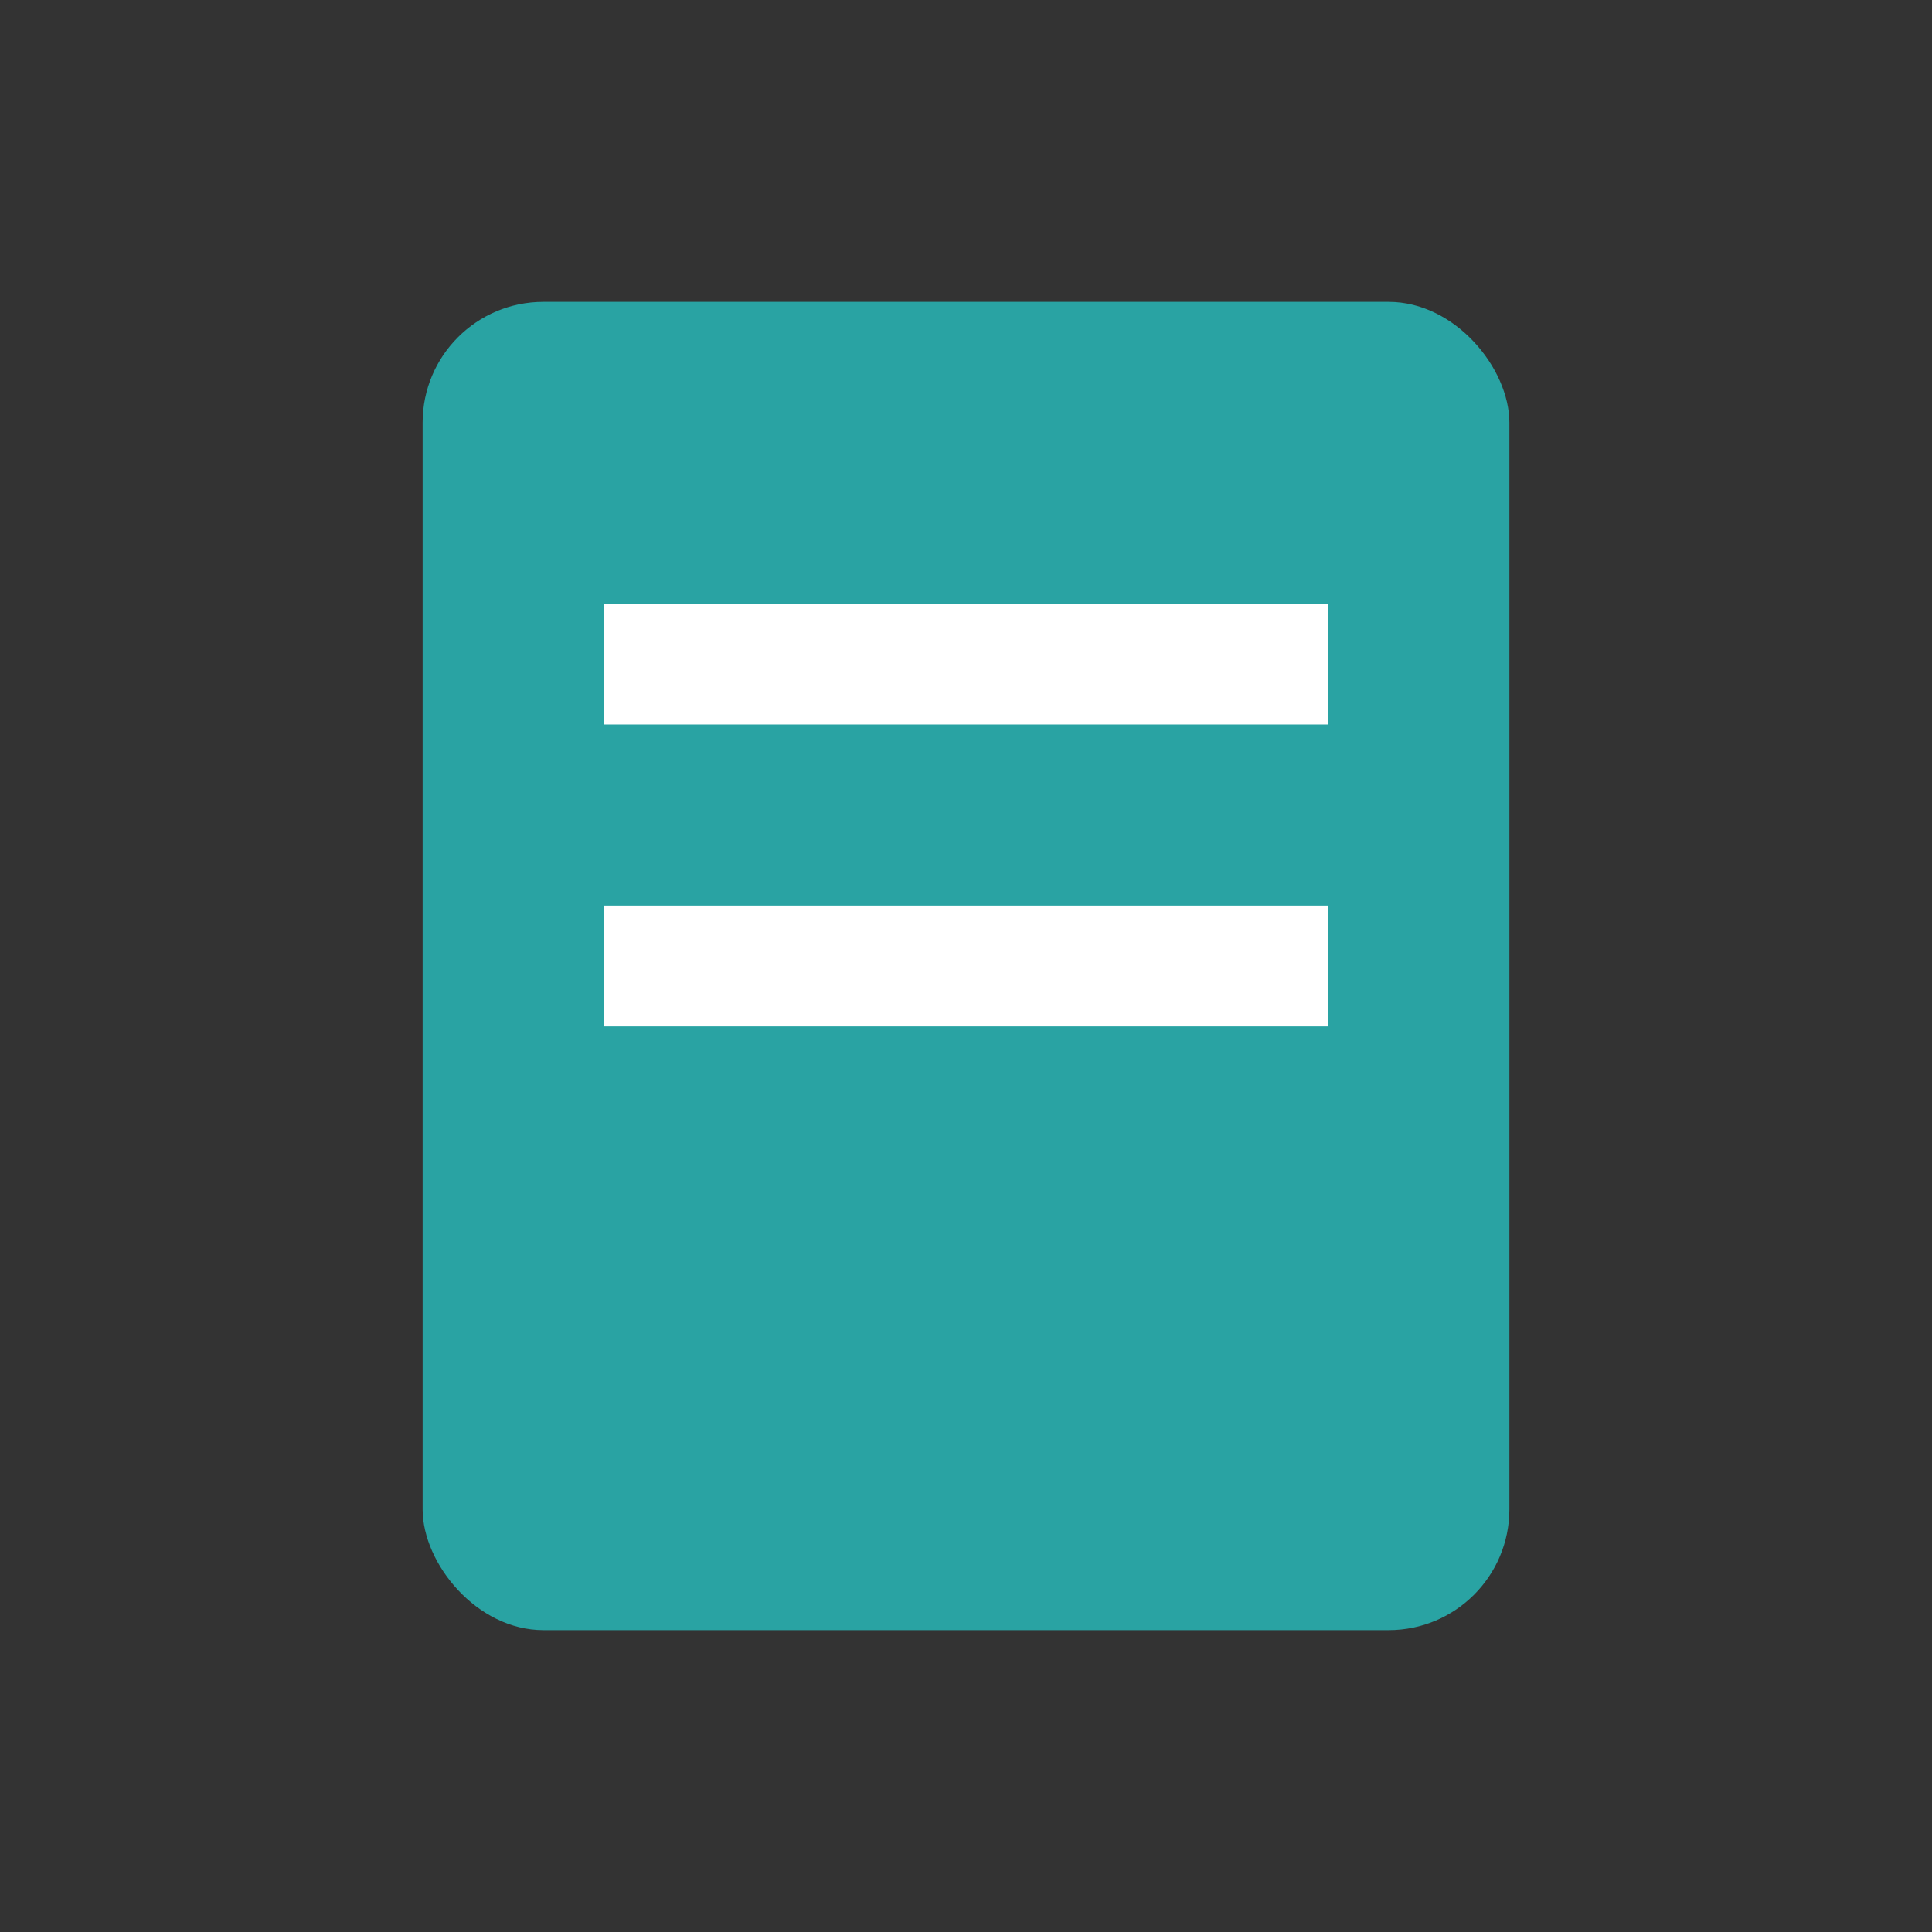
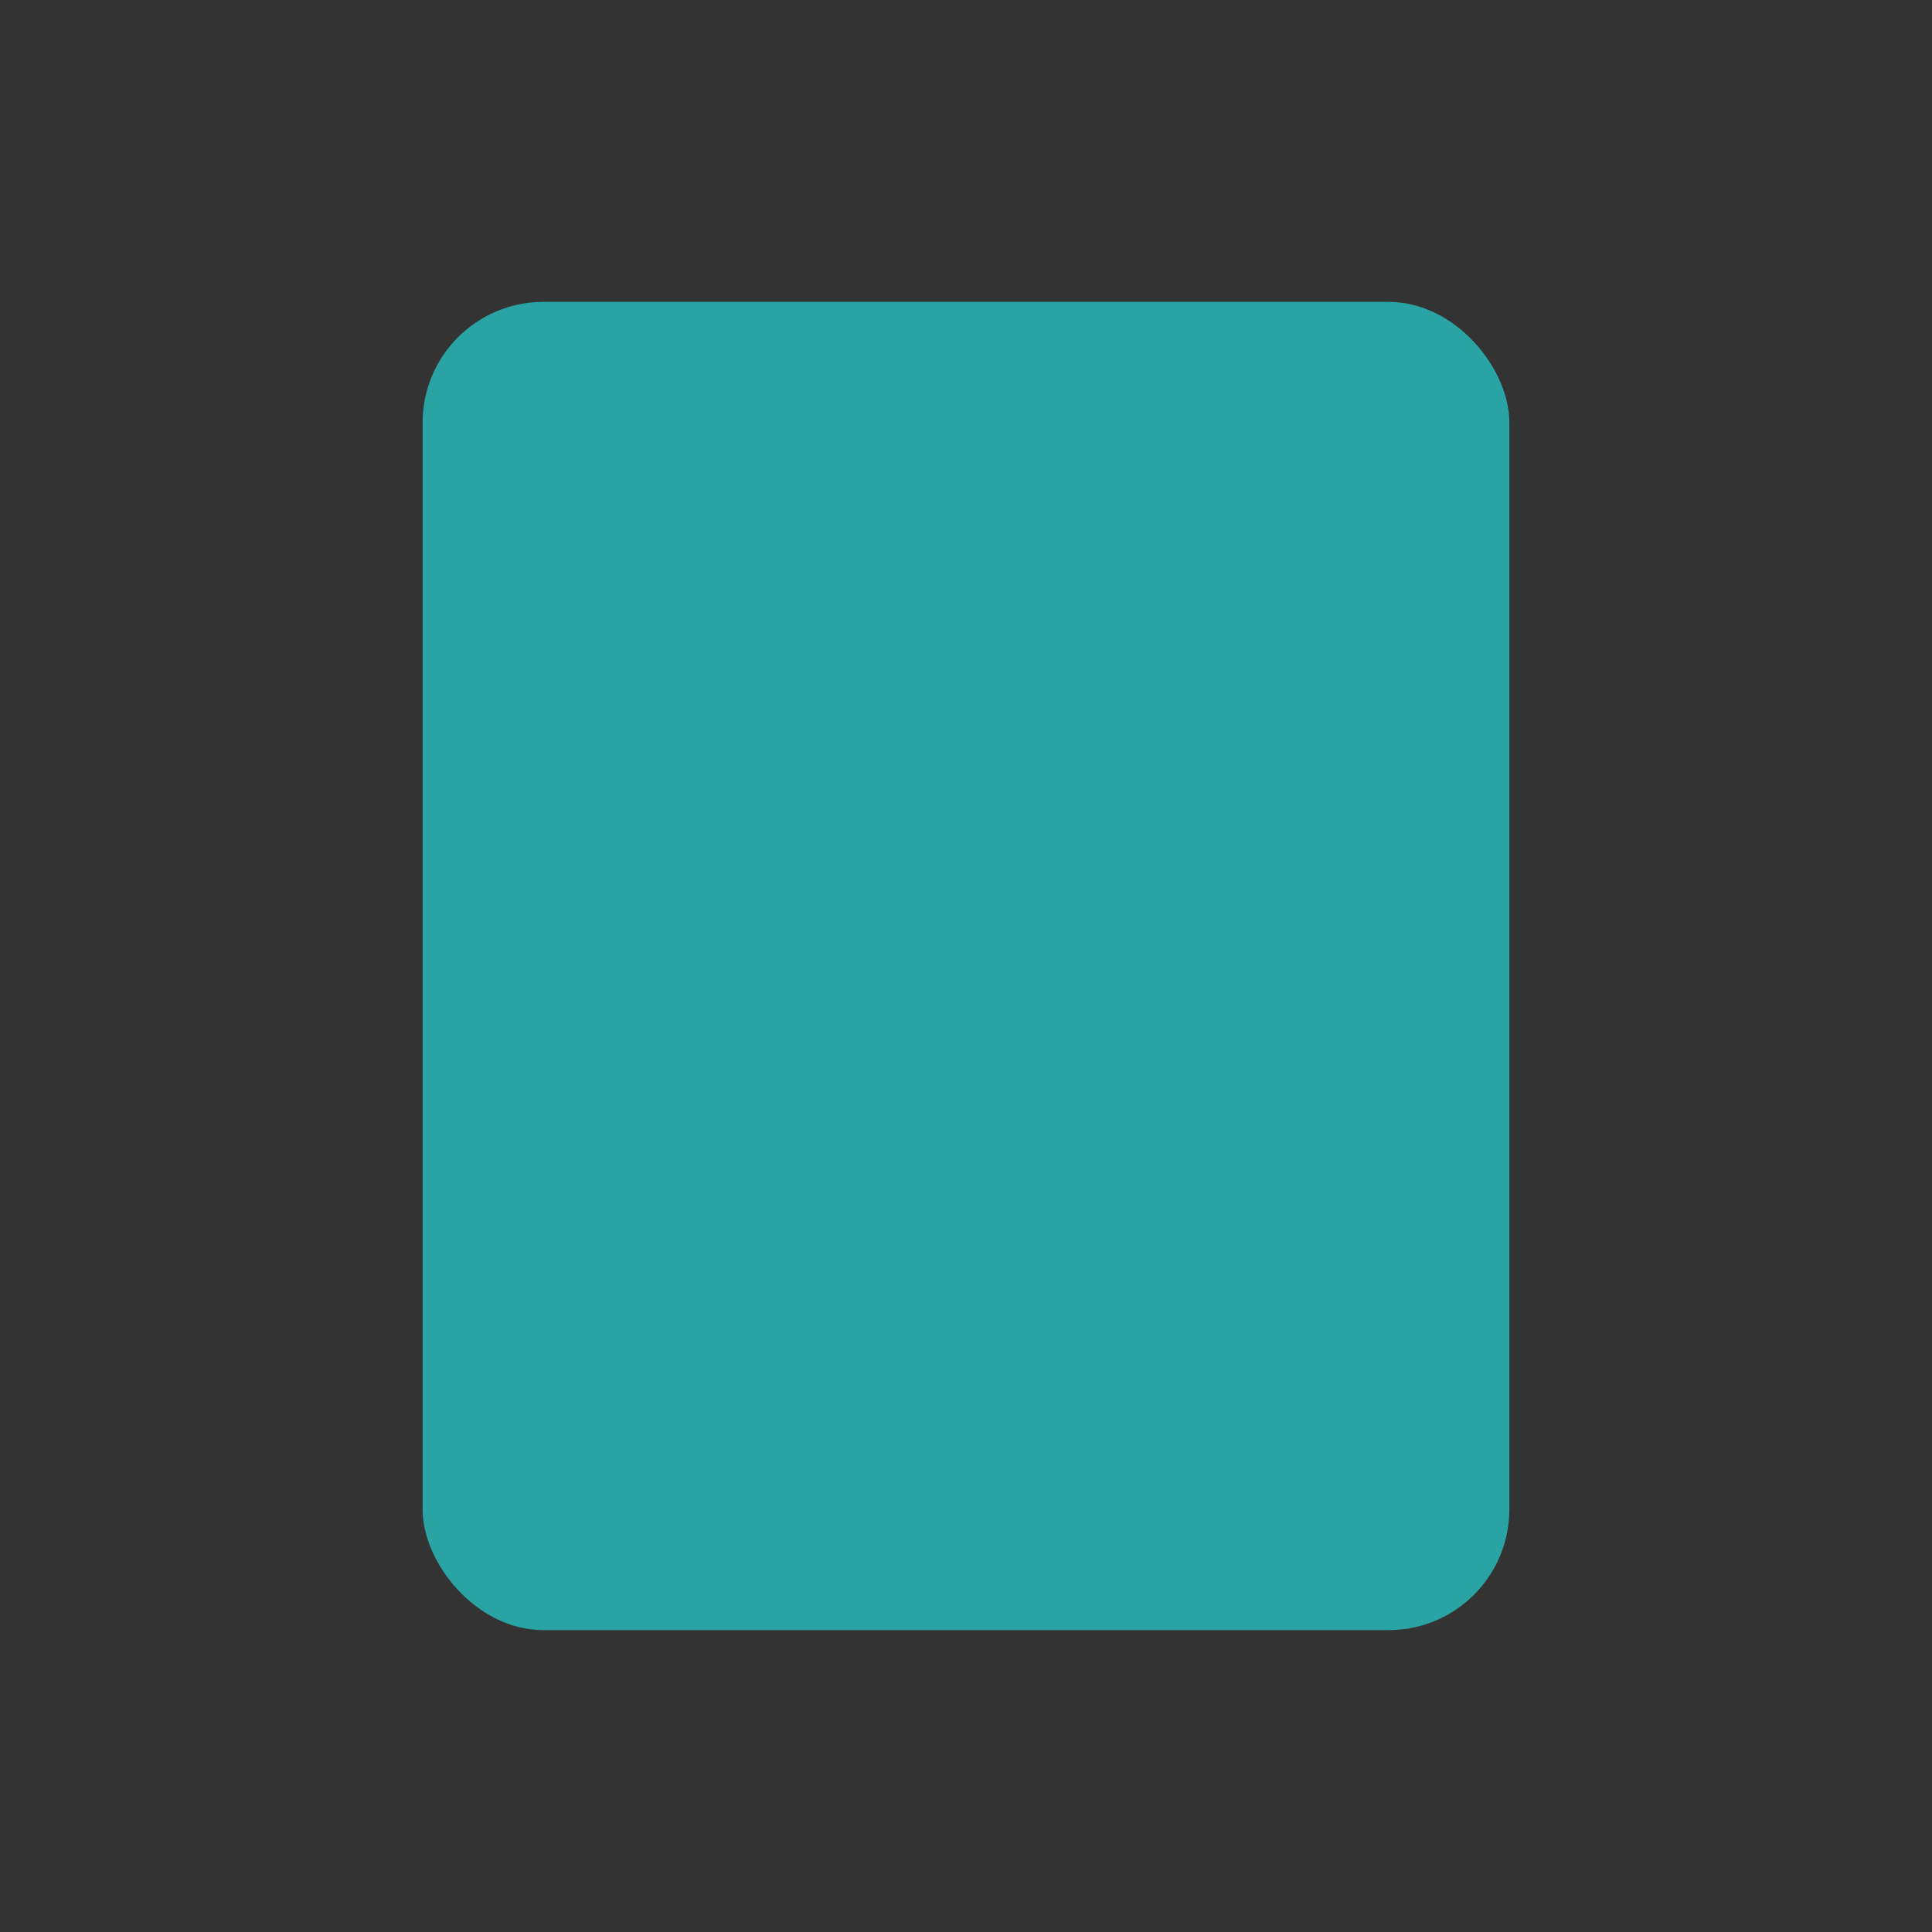
<svg xmlns="http://www.w3.org/2000/svg" width="32" height="32" viewBox="0 0 32 32">
  <rect x="0" y="0" width="32" height="32" fill="#333333" stroke="none" />
  <rect x="7" y="5" width="18" height="22" rx="2" fill="#29a3a3" />
-   <rect x="10" y="10" width="12" height="2" fill="#fff" />
-   <rect x="10" y="15" width="12" height="2" fill="#fff" />
</svg>